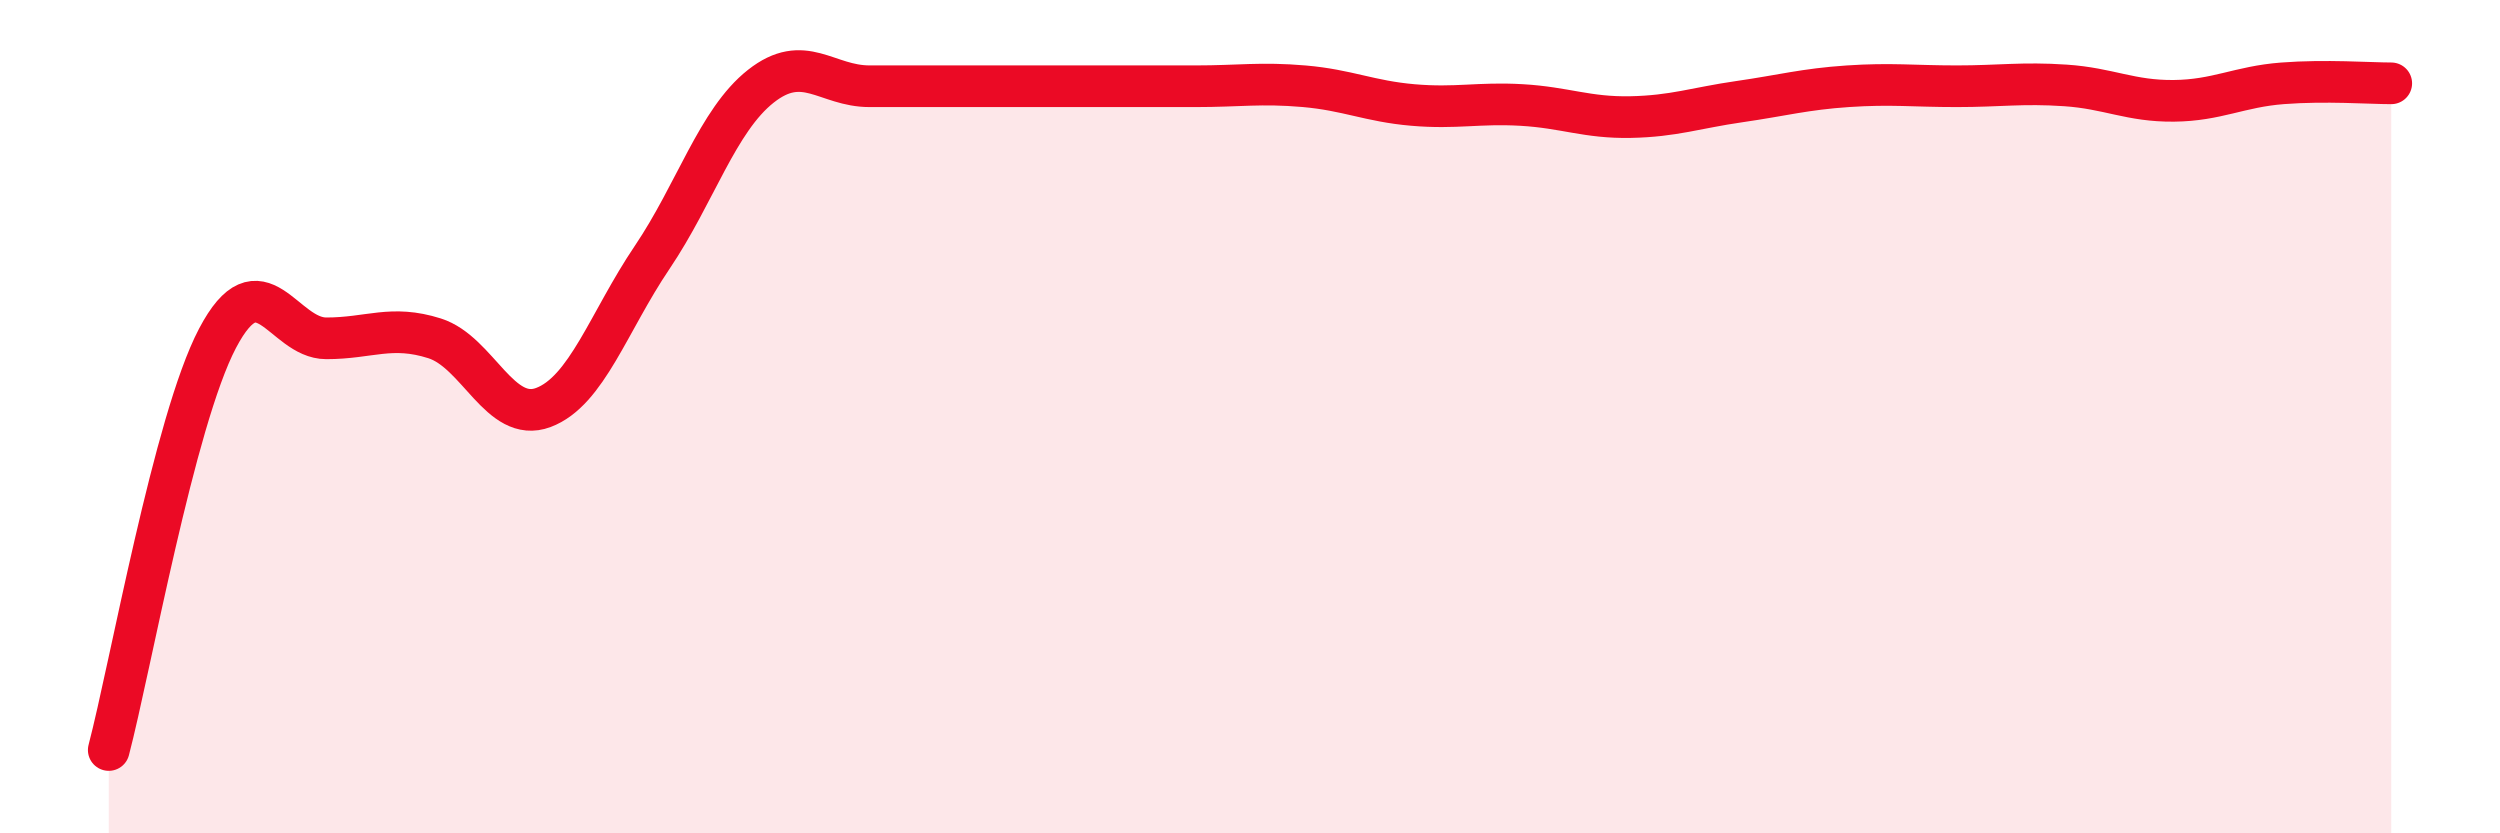
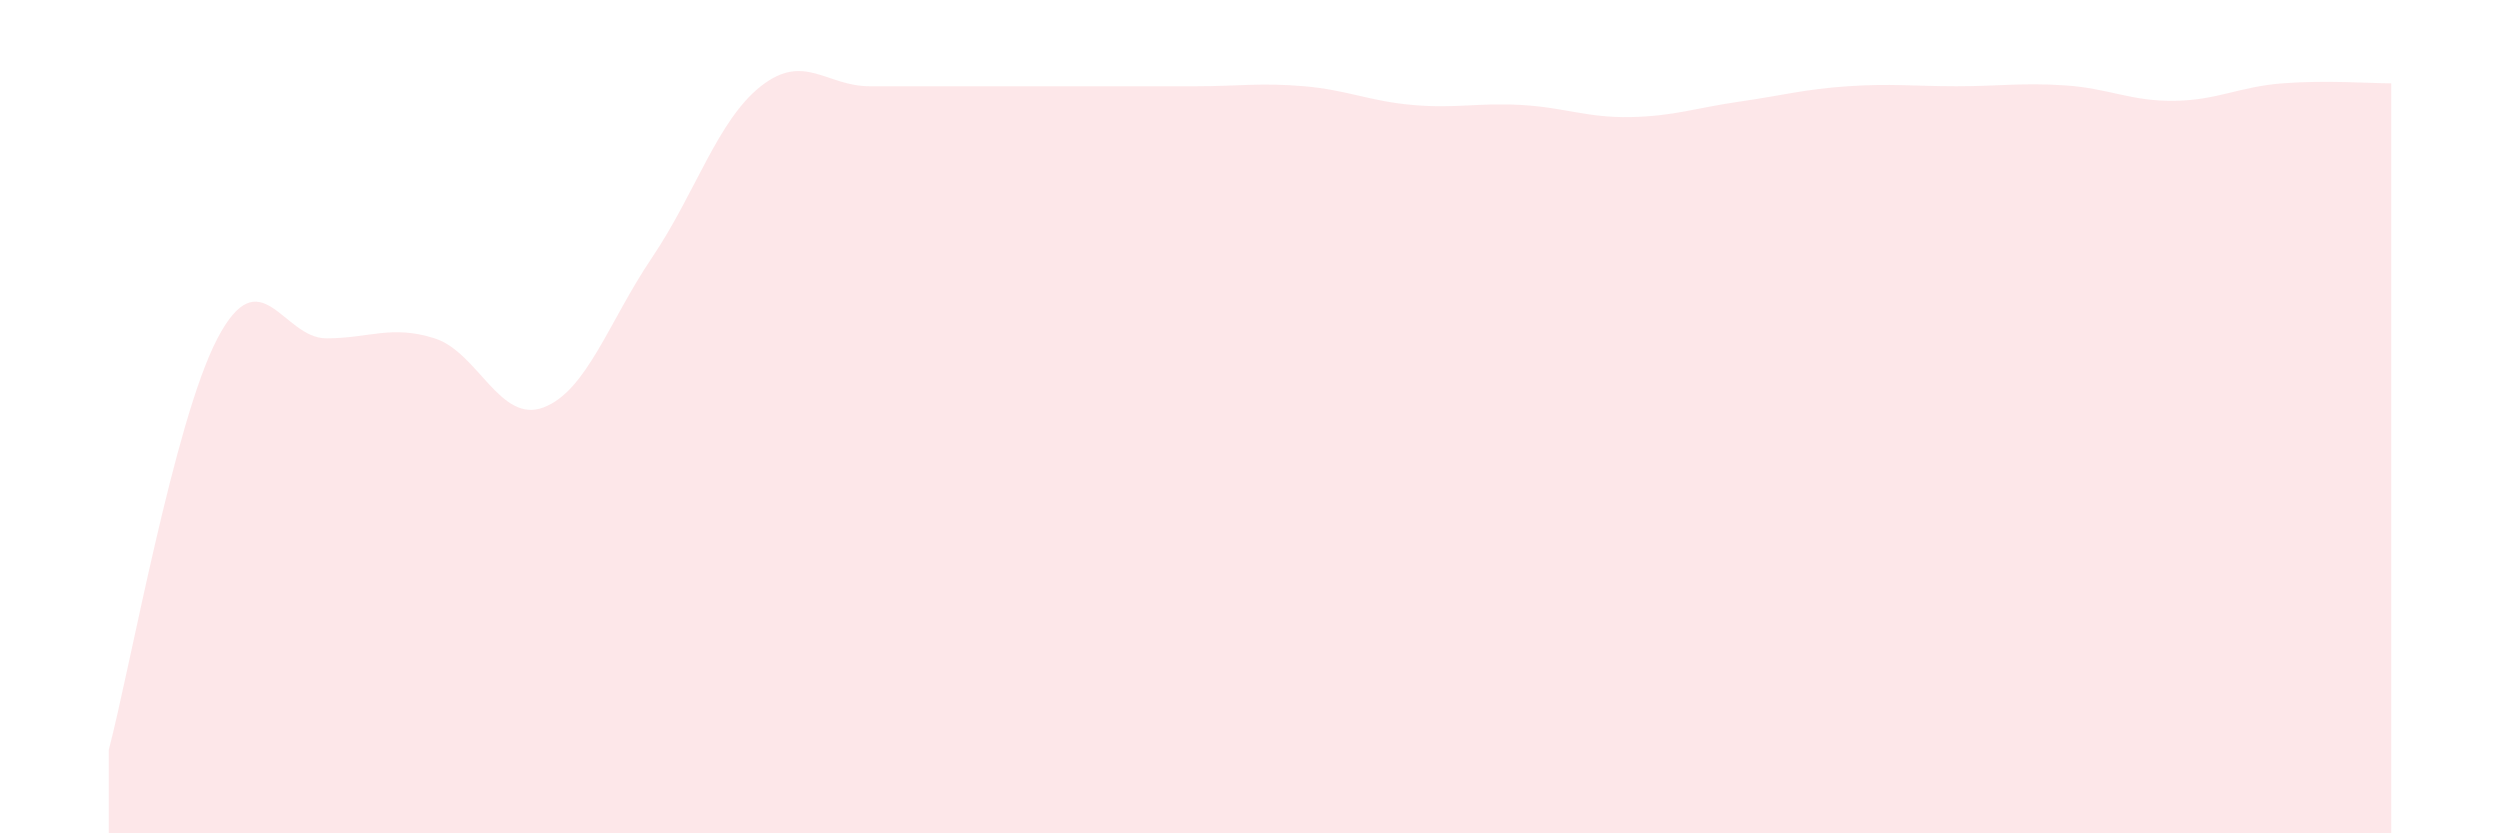
<svg xmlns="http://www.w3.org/2000/svg" width="60" height="20" viewBox="0 0 60 20">
  <path d="M 2.61,18 C 3.13,16.02 4.18,10.1 5.22,8.12 C 6.26,6.14 6.79,8.12 7.83,8.12 C 8.87,8.12 9.39,7.79 10.43,8.12 C 11.47,8.45 12,10.17 13.04,9.78 C 14.08,9.39 14.61,7.72 15.65,6.18 C 16.69,4.64 17.22,2.89 18.26,2.07 C 19.3,1.25 19.83,2.07 20.87,2.07 C 21.91,2.07 22.44,2.07 23.48,2.07 C 24.52,2.07 25.05,2.07 26.09,2.07 C 27.13,2.07 27.66,2.07 28.7,2.07 C 29.74,2.07 30.26,1.98 31.3,2.07 C 32.34,2.16 32.87,2.43 33.91,2.52 C 34.95,2.61 35.48,2.46 36.52,2.52 C 37.56,2.58 38.09,2.83 39.13,2.81 C 40.17,2.79 40.7,2.59 41.74,2.44 C 42.78,2.29 43.31,2.14 44.35,2.07 C 45.39,2 45.92,2.07 46.96,2.07 C 48,2.07 48.53,1.98 49.57,2.05 C 50.61,2.12 51.13,2.43 52.17,2.42 C 53.21,2.41 53.74,2.08 54.78,2 C 55.82,1.92 56.87,2 57.39,2L57.39 20L2.61 20Z" fill="#EB0A25" opacity="0.1" stroke-linecap="round" stroke-linejoin="round" />
-   <path d="M 2.61,18 C 3.13,16.02 4.18,10.1 5.22,8.12 C 6.26,6.14 6.79,8.12 7.83,8.12 C 8.87,8.12 9.39,7.79 10.43,8.12 C 11.47,8.45 12,10.17 13.04,9.78 C 14.08,9.39 14.61,7.72 15.65,6.18 C 16.69,4.64 17.22,2.89 18.26,2.07 C 19.3,1.25 19.83,2.07 20.87,2.07 C 21.91,2.07 22.44,2.07 23.48,2.07 C 24.52,2.07 25.05,2.07 26.09,2.07 C 27.13,2.07 27.66,2.07 28.7,2.07 C 29.74,2.07 30.26,1.98 31.3,2.07 C 32.34,2.16 32.87,2.43 33.91,2.52 C 34.95,2.61 35.48,2.46 36.52,2.52 C 37.56,2.58 38.09,2.83 39.13,2.81 C 40.17,2.79 40.7,2.59 41.74,2.44 C 42.78,2.29 43.31,2.14 44.35,2.07 C 45.39,2 45.92,2.07 46.96,2.07 C 48,2.07 48.53,1.98 49.57,2.05 C 50.61,2.12 51.13,2.43 52.17,2.42 C 53.21,2.41 53.74,2.08 54.78,2 C 55.82,1.92 56.87,2 57.39,2" stroke="#EB0A25" stroke-width="1" fill="none" stroke-linecap="round" stroke-linejoin="round" />
</svg>